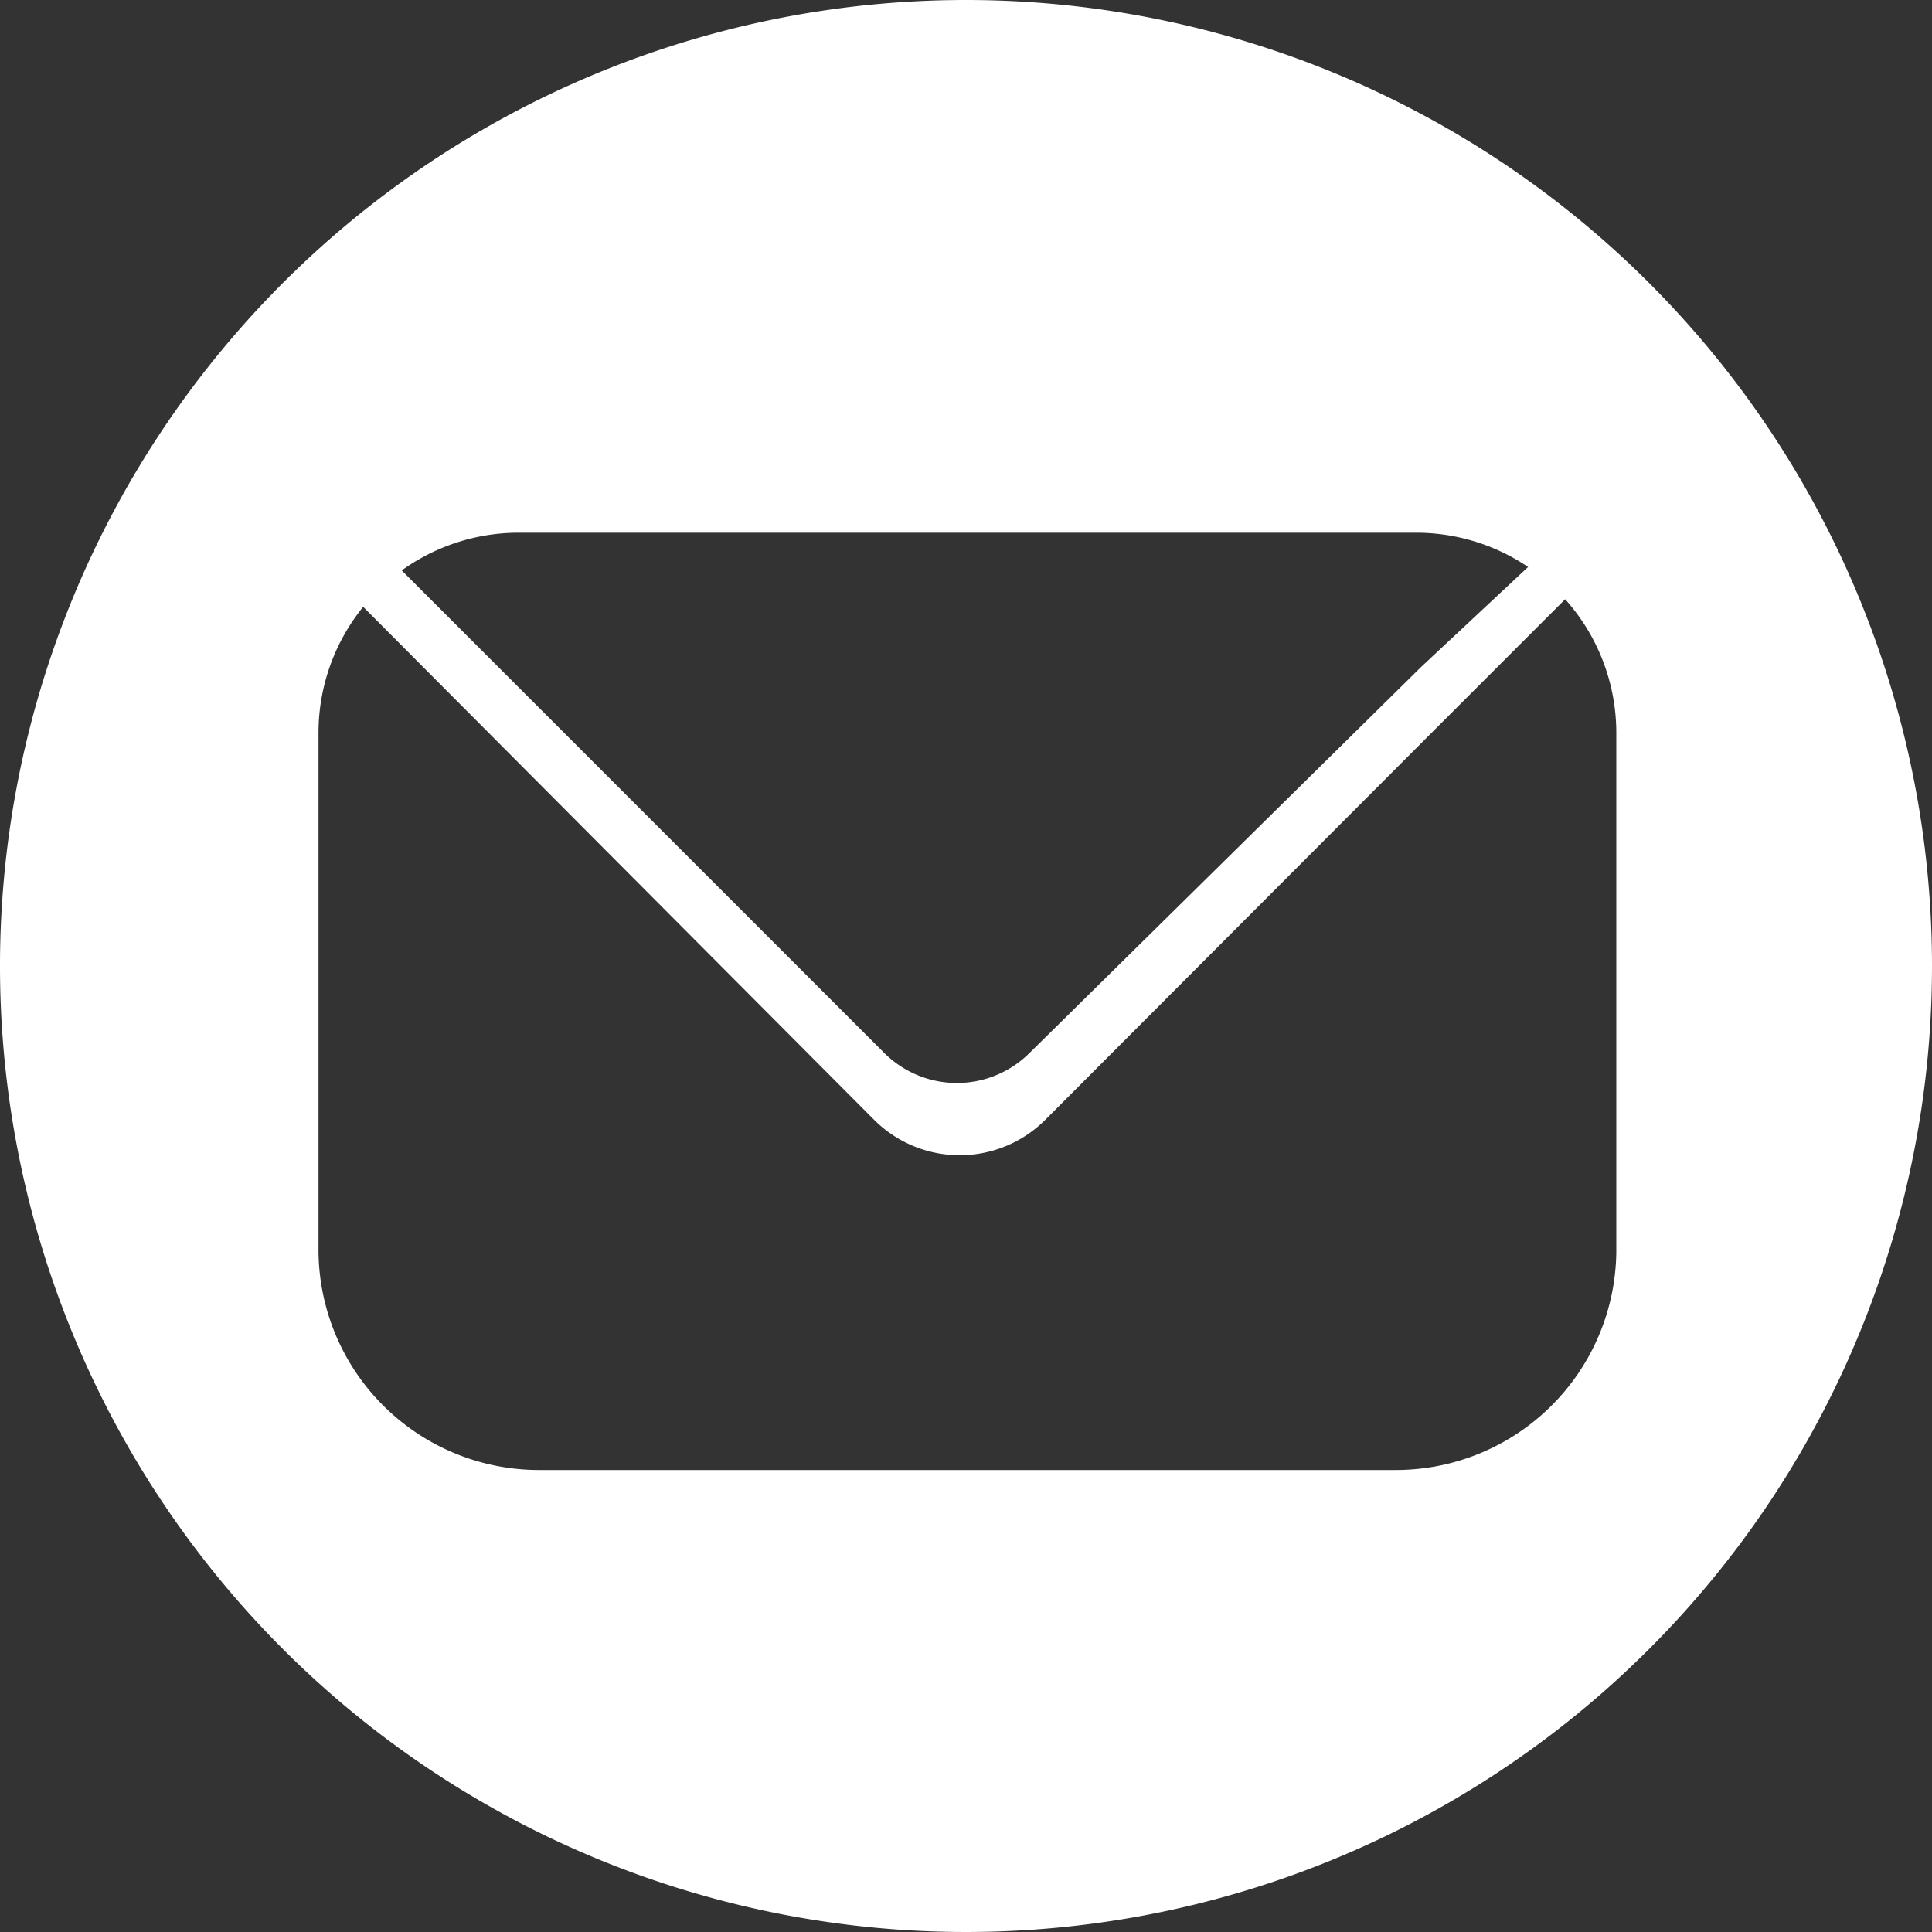
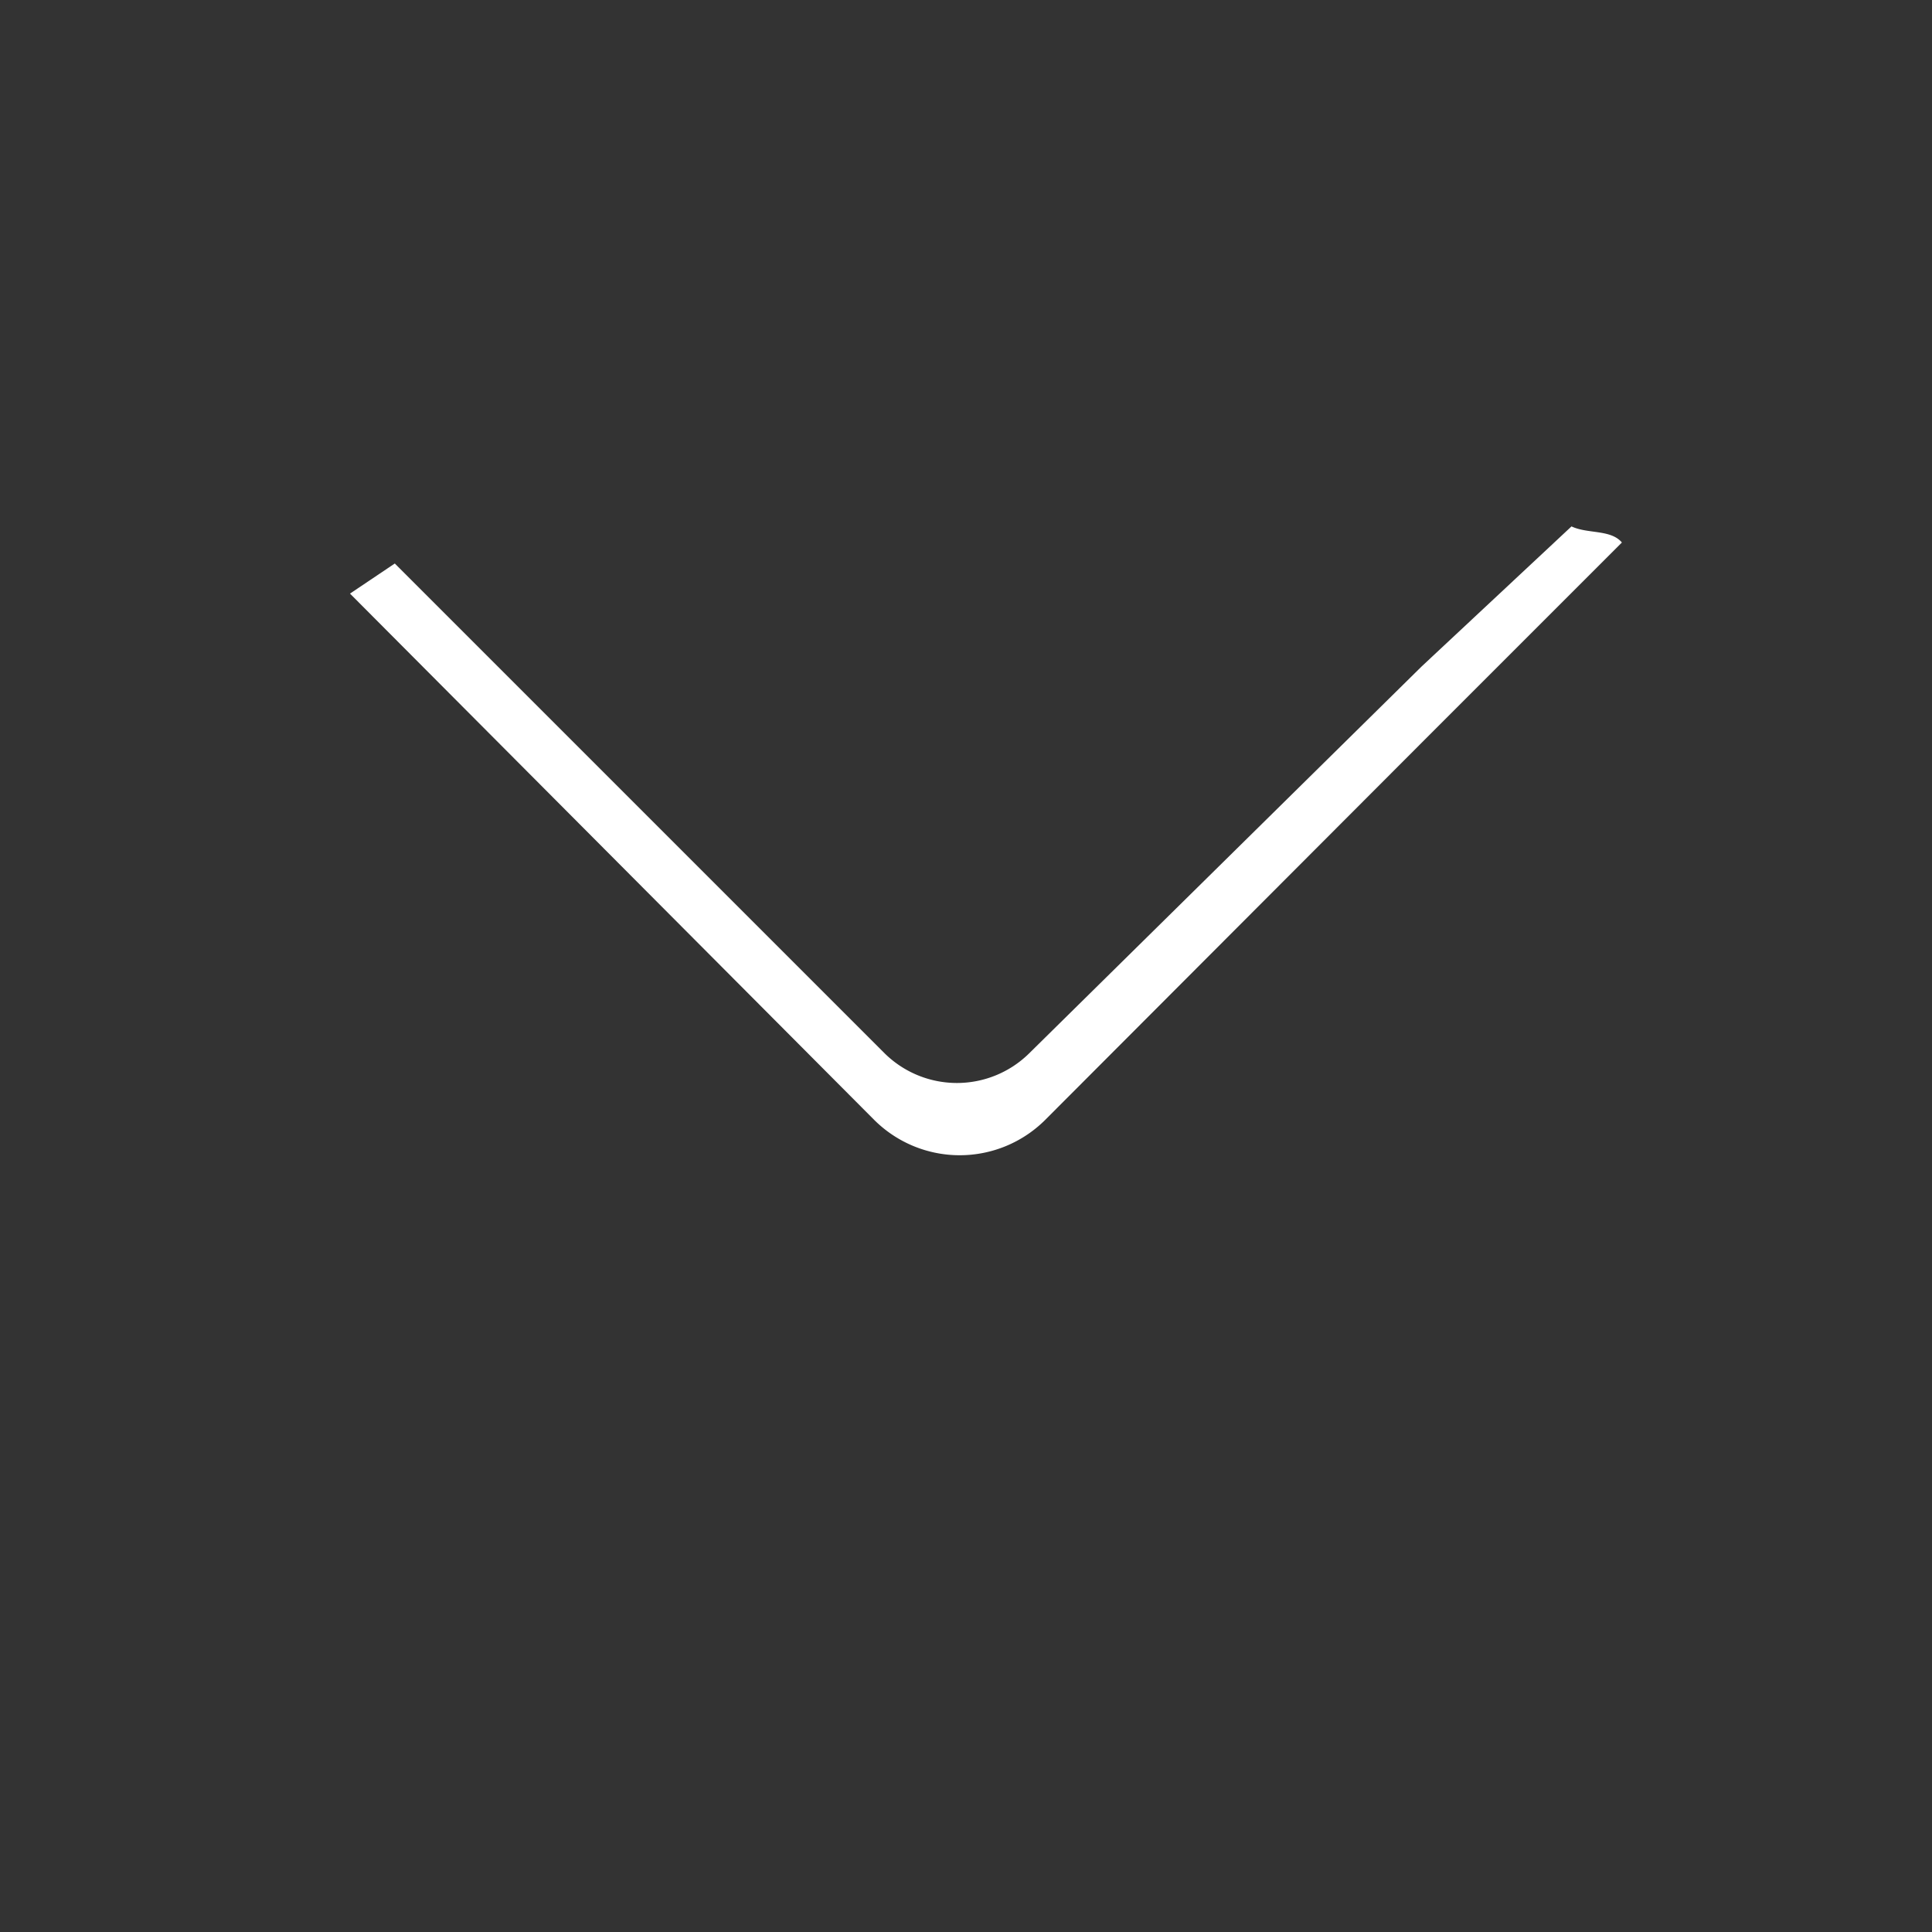
<svg xmlns="http://www.w3.org/2000/svg" viewBox="0 0 27.6 27.6">
  <rect x="0" y="0" width="27.6" height="27.6" fill="#333333" stroke="none" />
  <defs>
    <style>.cls-1{fill:#fff}</style>
  </defs>
  <g id="Layer_2" data-name="Layer 2">
    <g id="Layer_1-2" data-name="Layer 1">
-       <path class="cls-1" d="M13.8 0a13.8 13.8 0 1013.8 13.8A13.8 13.8 0 0013.8 0zm9.29 17.89A3.15 3.15 0 0119.94 21H7.69a3.15 3.15 0 01-3.14-3.14v-7.39a2.86 2.86 0 012.86-2.86h12.82a2.86 2.86 0 012.86 2.86z" />
      <path class="cls-1" d="M12.49 16a1.73 1.73 0 002.44 0l5.41-5.42 2.83-2.83c-.16-.19-.49-.12-.72-.23l-2.14 2-5.61 5.53a1.47 1.47 0 01-2.06 0l-7-7-.64.43z" />
    </g>
  </g>
</svg>